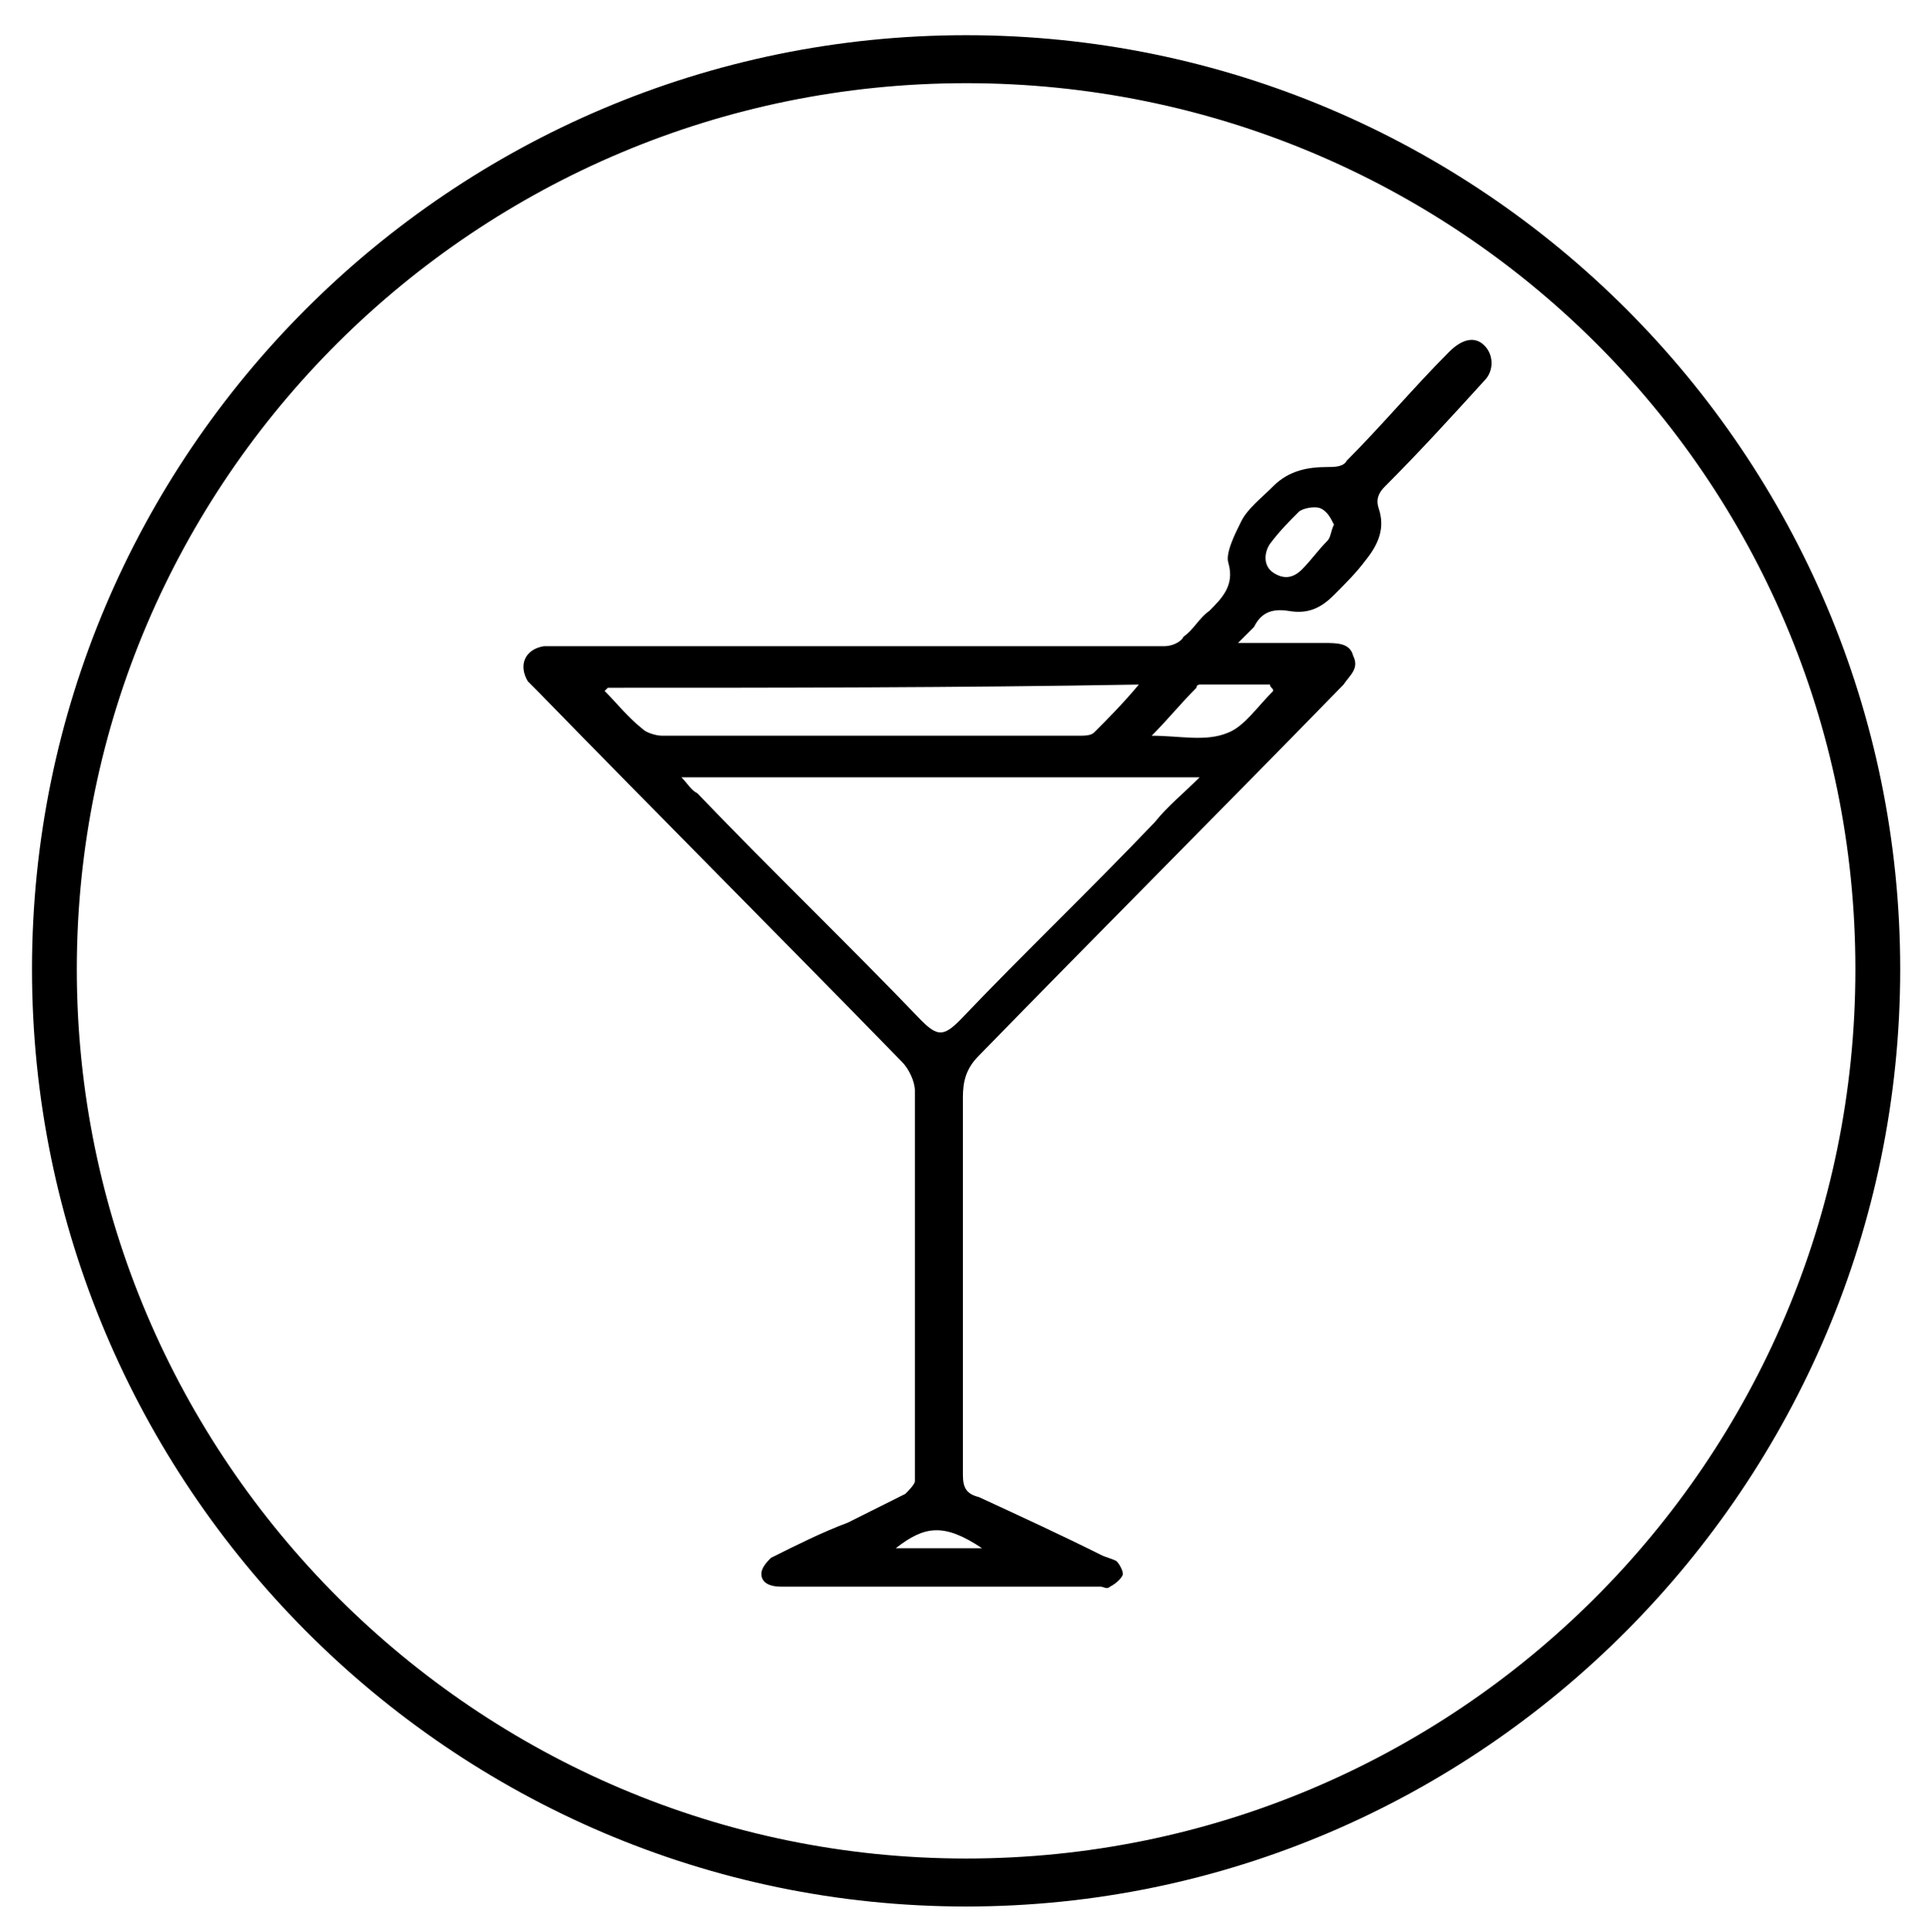
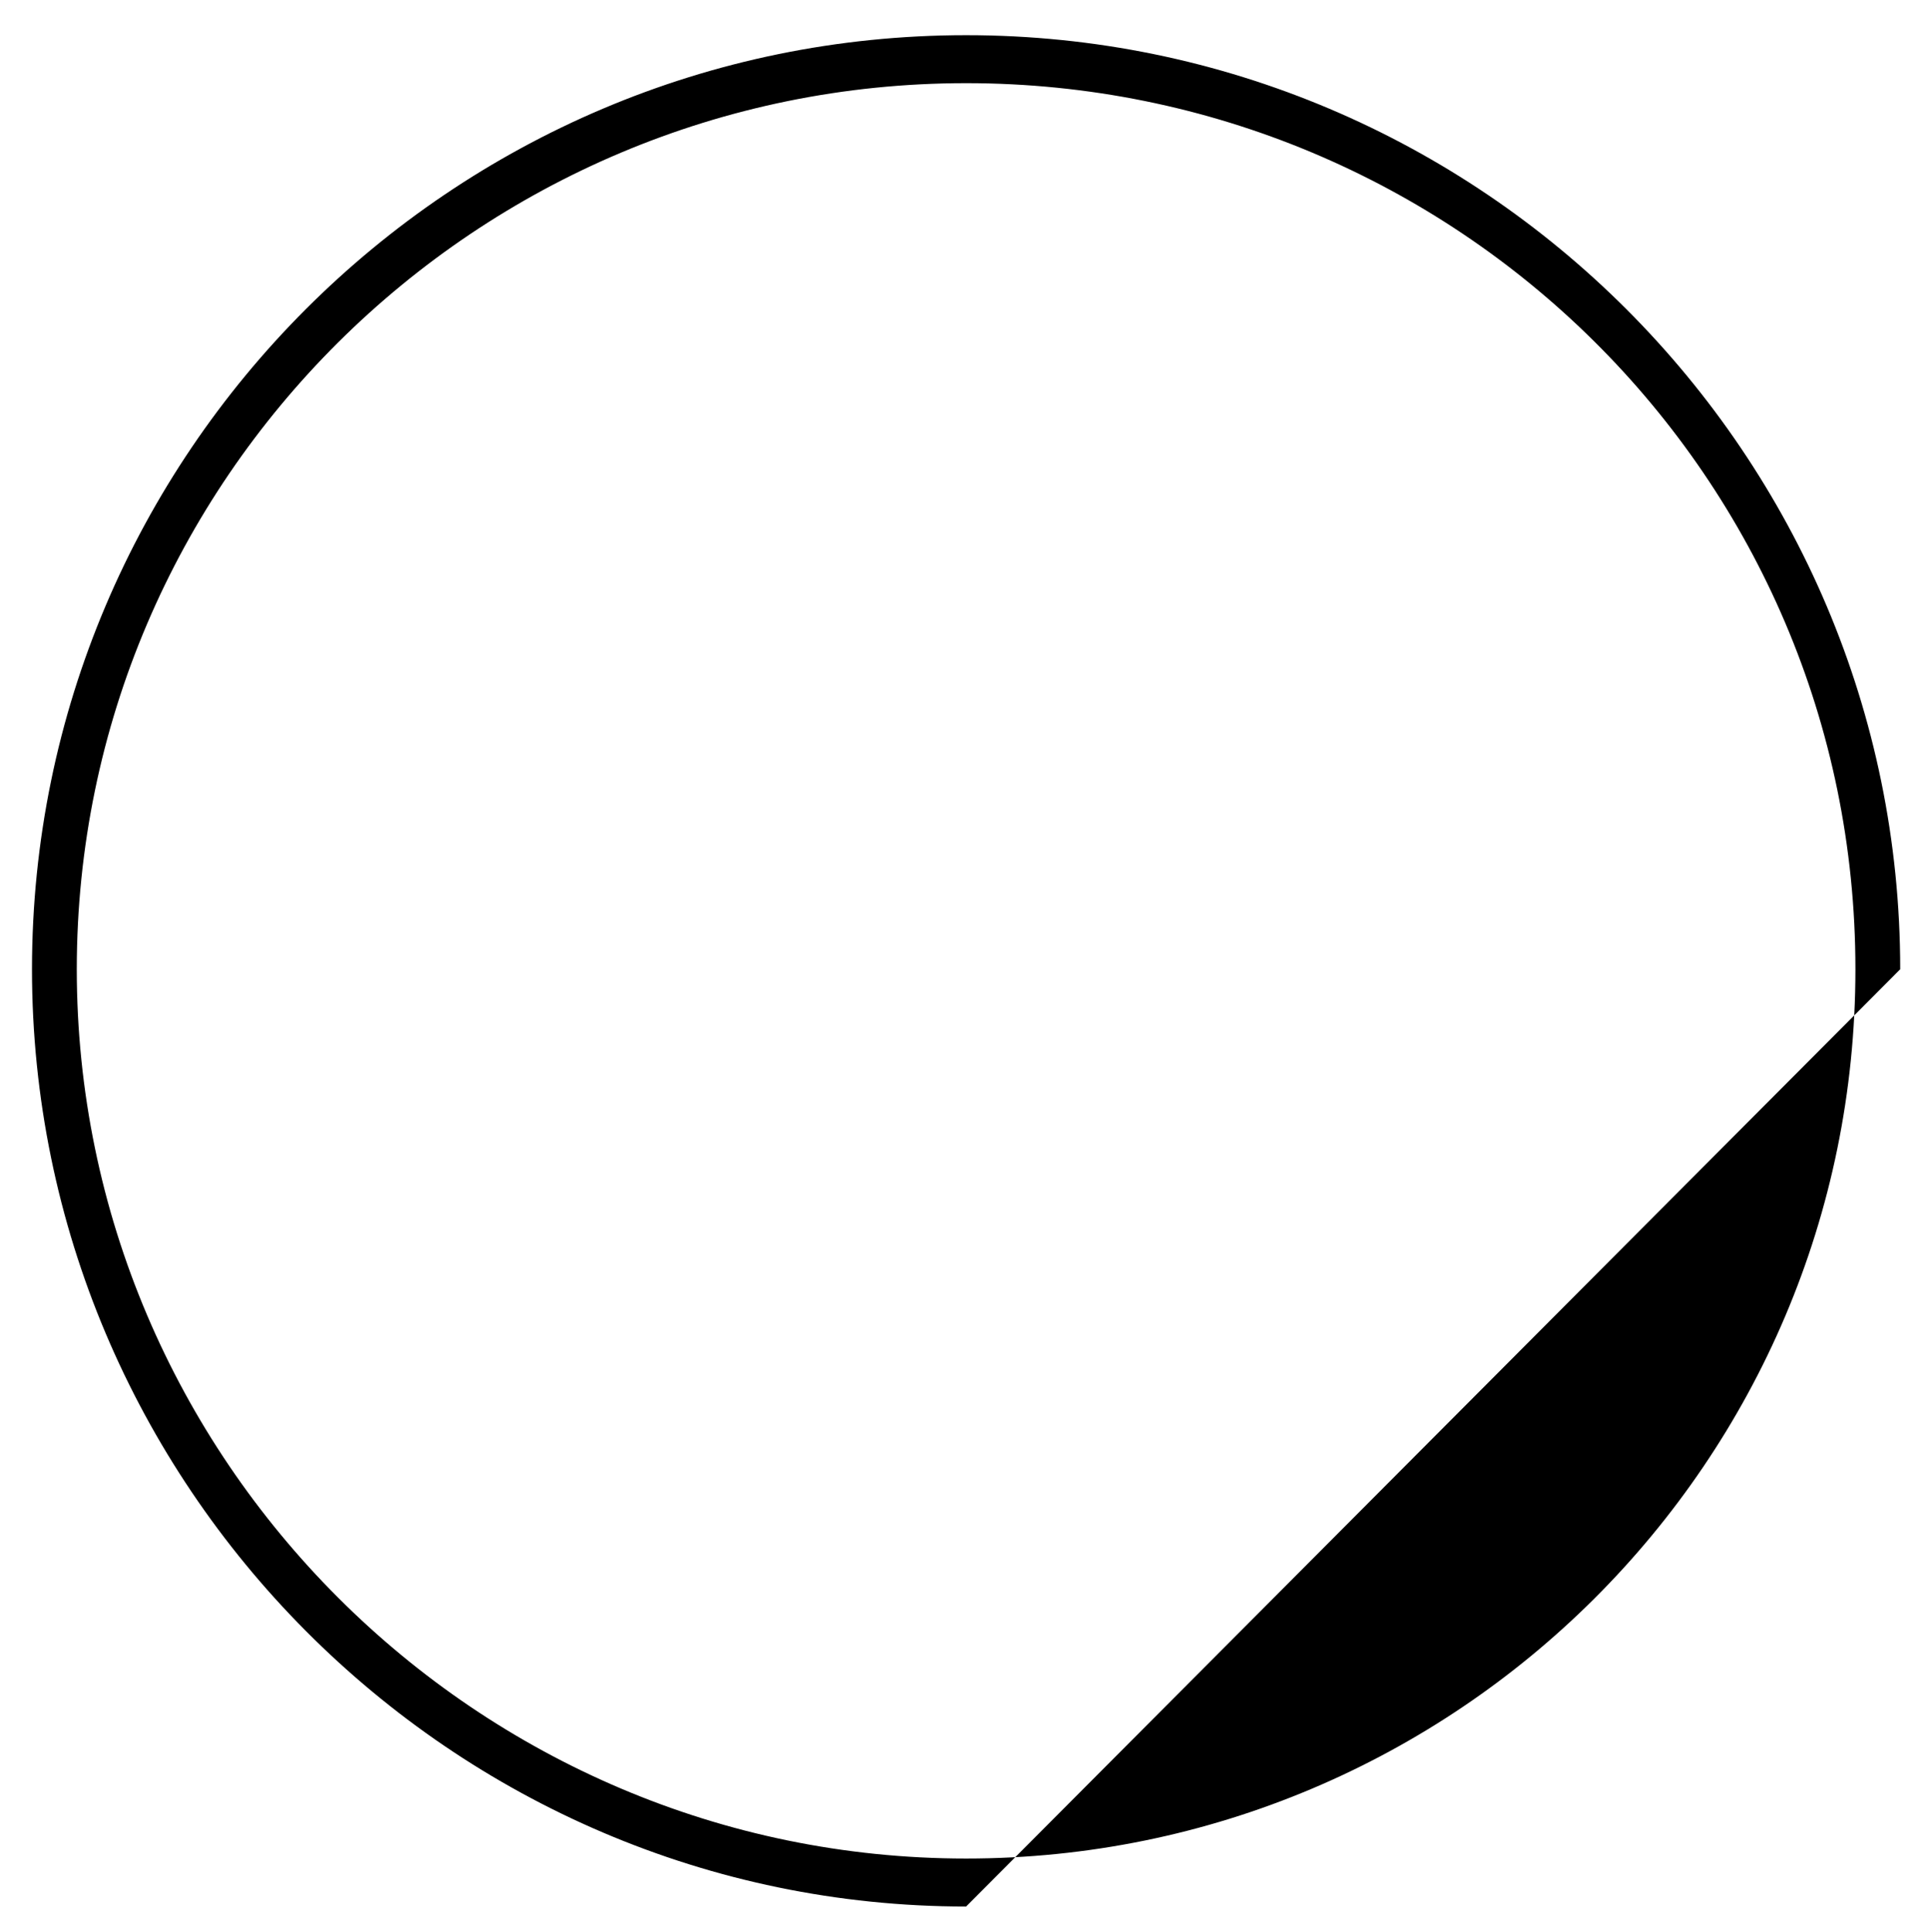
<svg xmlns="http://www.w3.org/2000/svg" version="1.1" baseProfile="tiny" id="Layer_1" x="0px" y="0px" viewBox="0 0 60.3 60.4" xml:space="preserve">
  <g>
    <g>
-       <path d="M30.2,59.6C14.1,59.6,1,46.4,1,30.3S14.1,1.1,30.2,1.1s29.2,13.1,29.2,29.2S46.3,59.6,30.2,59.6z M30.2,2.6    C14.9,2.6,2.4,15,2.4,30.3s12.5,27.8,27.8,27.8S58,45.7,58,30.3S45.5,2.6,30.2,2.6z" />
+       <path d="M30.2,59.6C14.1,59.6,1,46.4,1,30.3S14.1,1.1,30.2,1.1s29.2,13.1,29.2,29.2z M30.2,2.6    C14.9,2.6,2.4,15,2.4,30.3s12.5,27.8,27.8,27.8S58,45.7,58,30.3S45.5,2.6,30.2,2.6z" />
    </g>
    <g>
-       <path d="M38.7,20.1c1,0,1.8,0,2.7,0c0.4,0,0.8,0,0.9,0.4c0.2,0.4-0.1,0.6-0.3,0.9c-3.8,3.9-7.6,7.7-11.4,11.6    c-0.4,0.4-0.5,0.8-0.5,1.3c0,3.9,0,7.9,0,11.8c0,0.4,0.1,0.6,0.5,0.7c1.3,0.6,2.6,1.2,3.8,1.8c0.2,0.1,0.3,0.1,0.5,0.2    c0.1,0.1,0.2,0.3,0.2,0.4c0,0.1-0.2,0.3-0.4,0.4c-0.1,0.1-0.2,0-0.3,0c-3.3,0-6.6,0-9.9,0c0,0-0.1,0-0.1,0c-0.3,0-0.6-0.1-0.6-0.4    c0-0.2,0.2-0.4,0.3-0.5c0.8-0.4,1.6-0.8,2.4-1.1c0.6-0.3,1.2-0.6,1.8-0.9c0.1-0.1,0.3-0.3,0.3-0.4c0-4.1,0-8.2,0-12.2    c0-0.3-0.2-0.7-0.4-0.9c-3.8-3.9-7.6-7.7-11.4-11.6c-0.1-0.1-0.2-0.2-0.3-0.3c-0.3-0.5-0.1-1,0.5-1.1c0.1,0,0.3,0,0.4,0    c5.1,0,10.2,0,15.4,0c1.2,0,2.4,0,3.6,0c0.2,0,0.5-0.1,0.6-0.3c0.3-0.2,0.5-0.6,0.8-0.8c0.4-0.4,0.8-0.8,0.6-1.5    c-0.1-0.3,0.2-0.9,0.4-1.3c0.2-0.4,0.6-0.7,1-1.1c0.5-0.5,1.1-0.6,1.7-0.6c0.2,0,0.5,0,0.6-0.2c1.1-1.1,2.1-2.3,3.2-3.4    c0.4-0.4,0.8-0.5,1.1-0.2c0.3,0.3,0.3,0.8,0,1.1c-1,1.1-2,2.2-3.1,3.3c-0.2,0.2-0.3,0.4-0.2,0.7c0.2,0.6,0,1.1-0.4,1.6    c-0.3,0.4-0.6,0.7-1,1.1c-0.4,0.4-0.8,0.6-1.4,0.5c-0.6-0.1-0.9,0.1-1.1,0.5C39,19.8,38.9,19.9,38.7,20.1z M21.3,24.3    c0.2,0.2,0.3,0.4,0.5,0.5c2.3,2.4,4.7,4.7,7,7.1c0.5,0.5,0.7,0.5,1.2,0c2-2.1,4.1-4.1,6.1-6.2c0.4-0.5,0.9-0.9,1.4-1.4    C32,24.3,26.7,24.3,21.3,24.3z M19,21.5c0,0-0.1,0.1-0.1,0.1c0.4,0.4,0.7,0.8,1.2,1.2c0.1,0.1,0.4,0.2,0.6,0.2c4.3,0,8.7,0,13,0    c0.2,0,0.4,0,0.5-0.1c0.4-0.4,0.9-0.9,1.4-1.5C29.8,21.5,24.4,21.5,19,21.5z M36,23c0.9,0,1.7,0.2,2.4-0.1    c0.5-0.2,0.9-0.8,1.4-1.3c0-0.1-0.1-0.1-0.1-0.2c-0.7,0-1.5,0-2.2,0c0,0-0.1,0-0.1,0.1C36.9,22,36.5,22.5,36,23z M41.7,16.4    c-0.1-0.2-0.2-0.4-0.4-0.5c-0.2-0.1-0.6,0-0.7,0.1c-0.3,0.3-0.6,0.6-0.9,1c-0.2,0.3-0.2,0.7,0.1,0.9c0.3,0.2,0.6,0.2,0.9-0.1    c0.3-0.3,0.5-0.6,0.8-0.9C41.6,16.8,41.6,16.6,41.7,16.4z M30.7,48.4c-1.2-0.8-1.8-0.7-2.7,0C28.9,48.4,29.7,48.4,30.7,48.4z" />
-     </g>
+       </g>
  </g>
</svg>